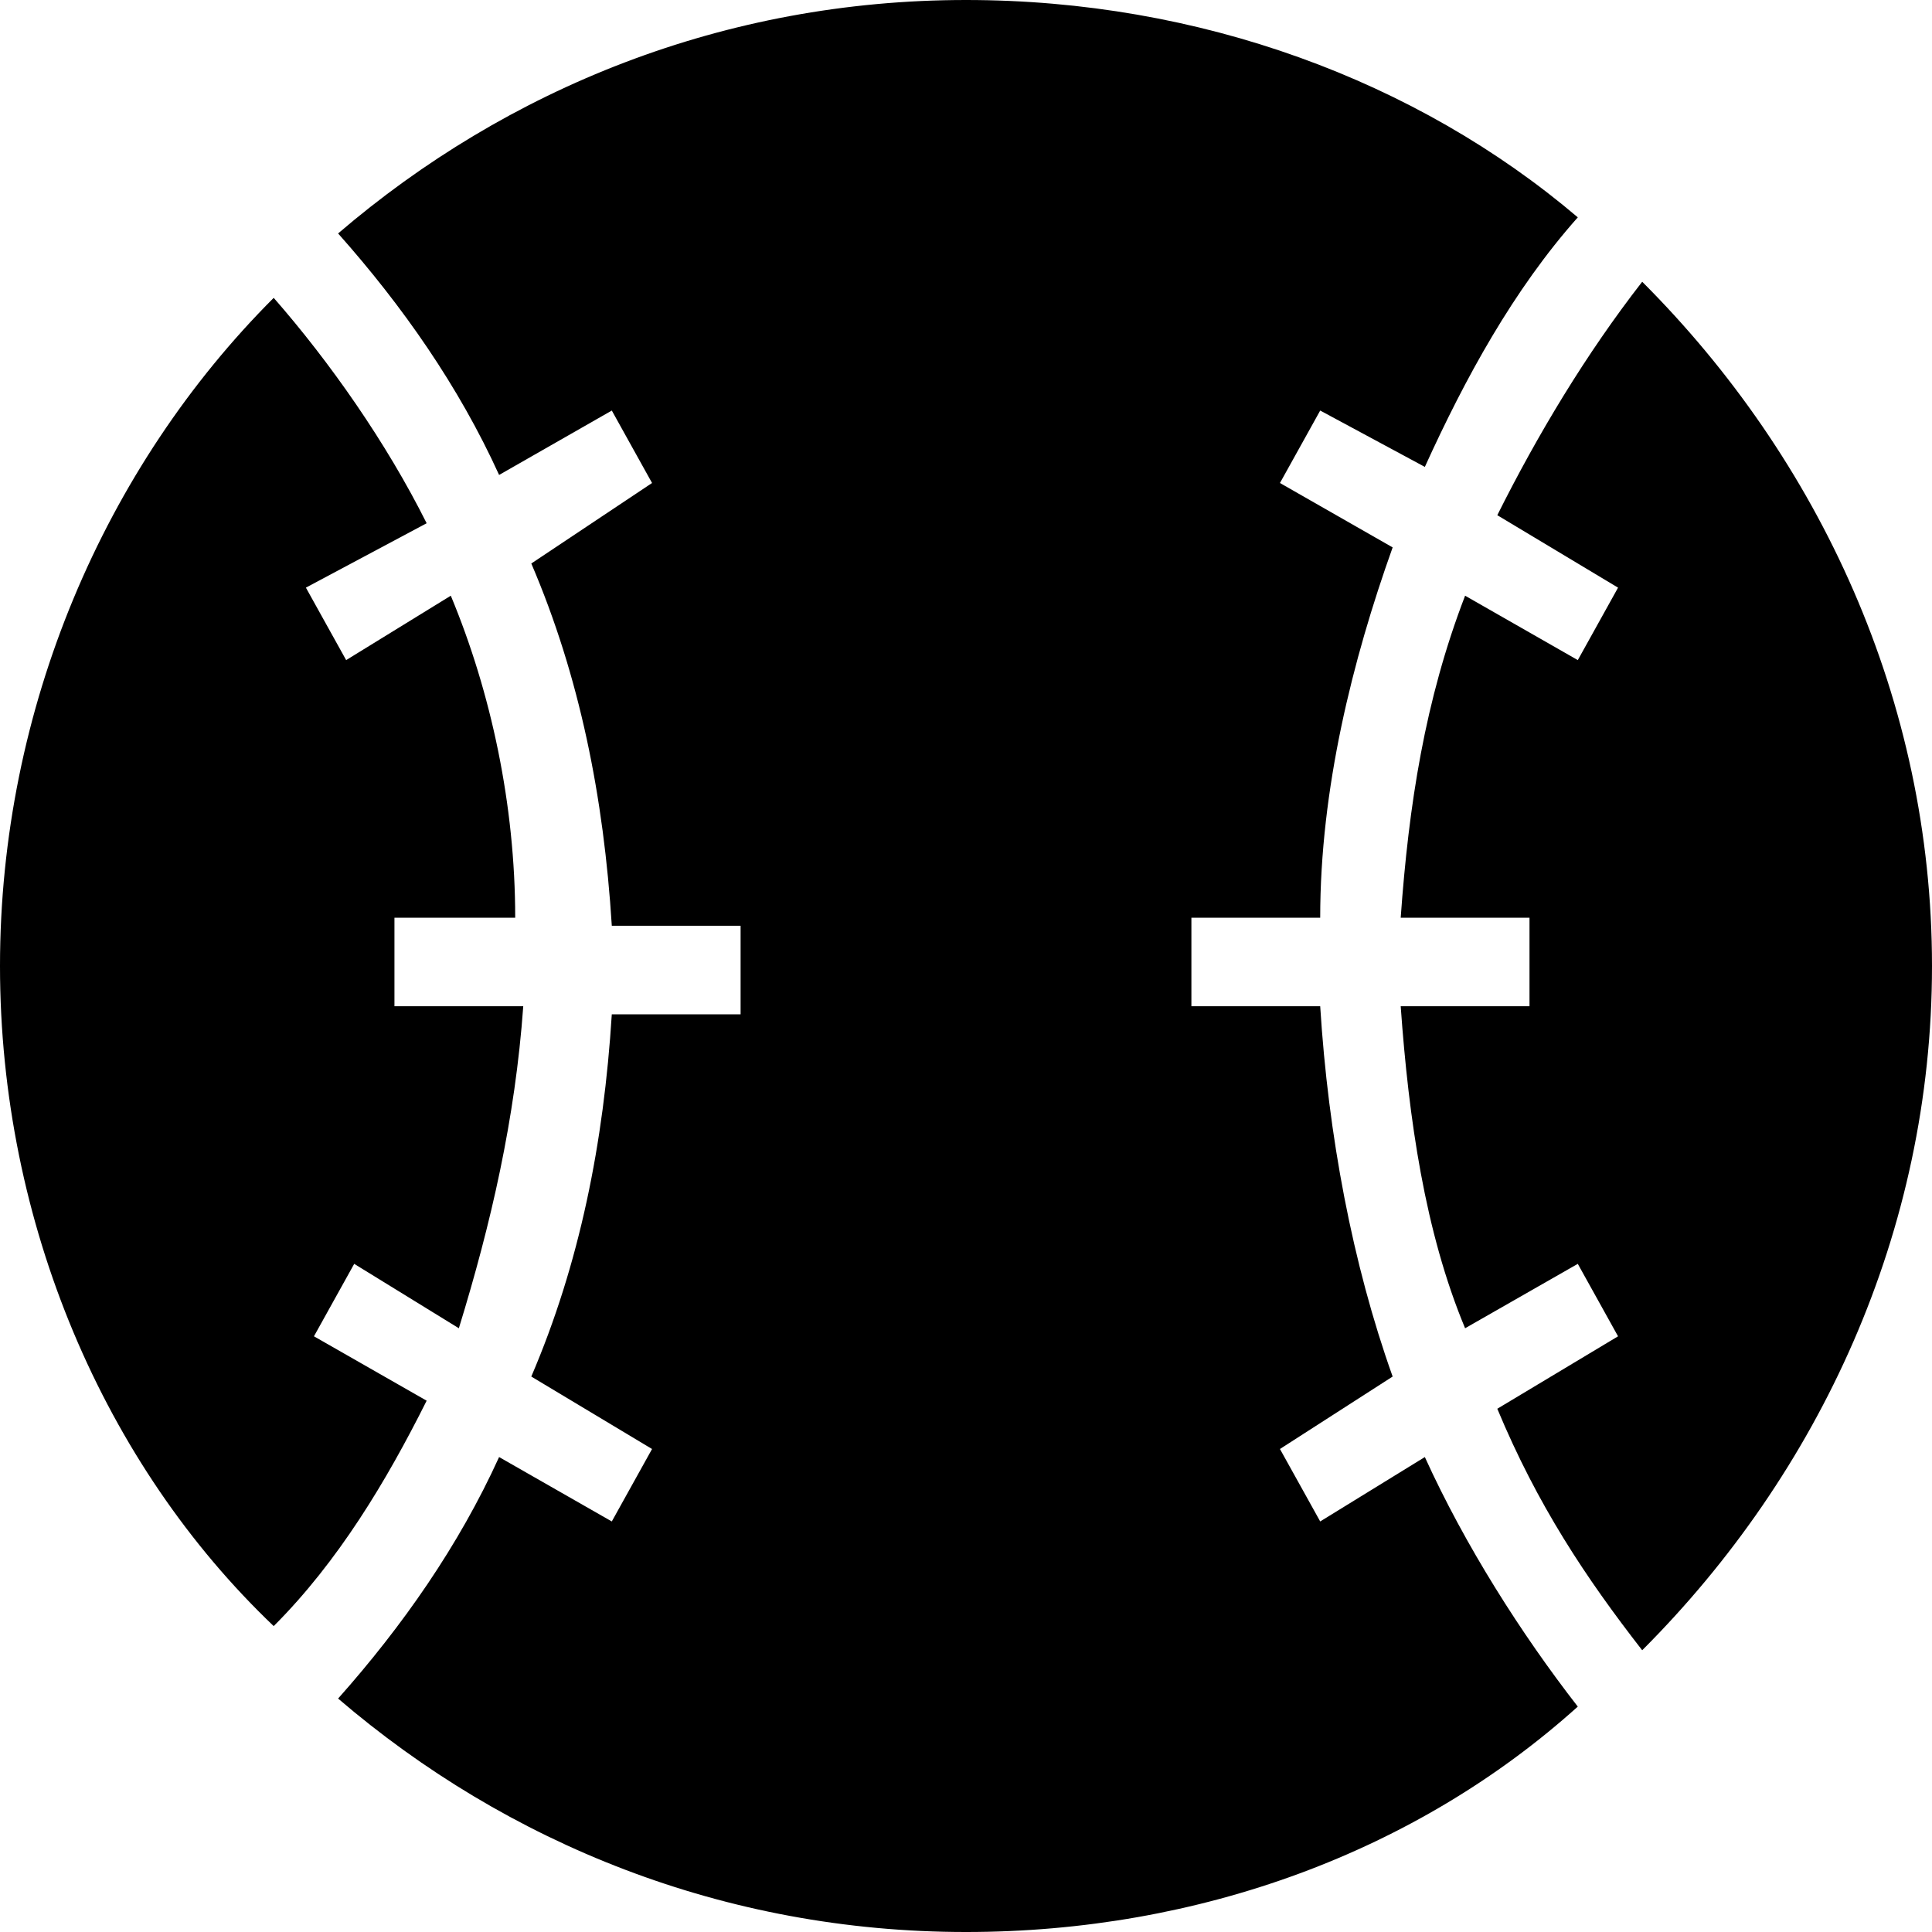
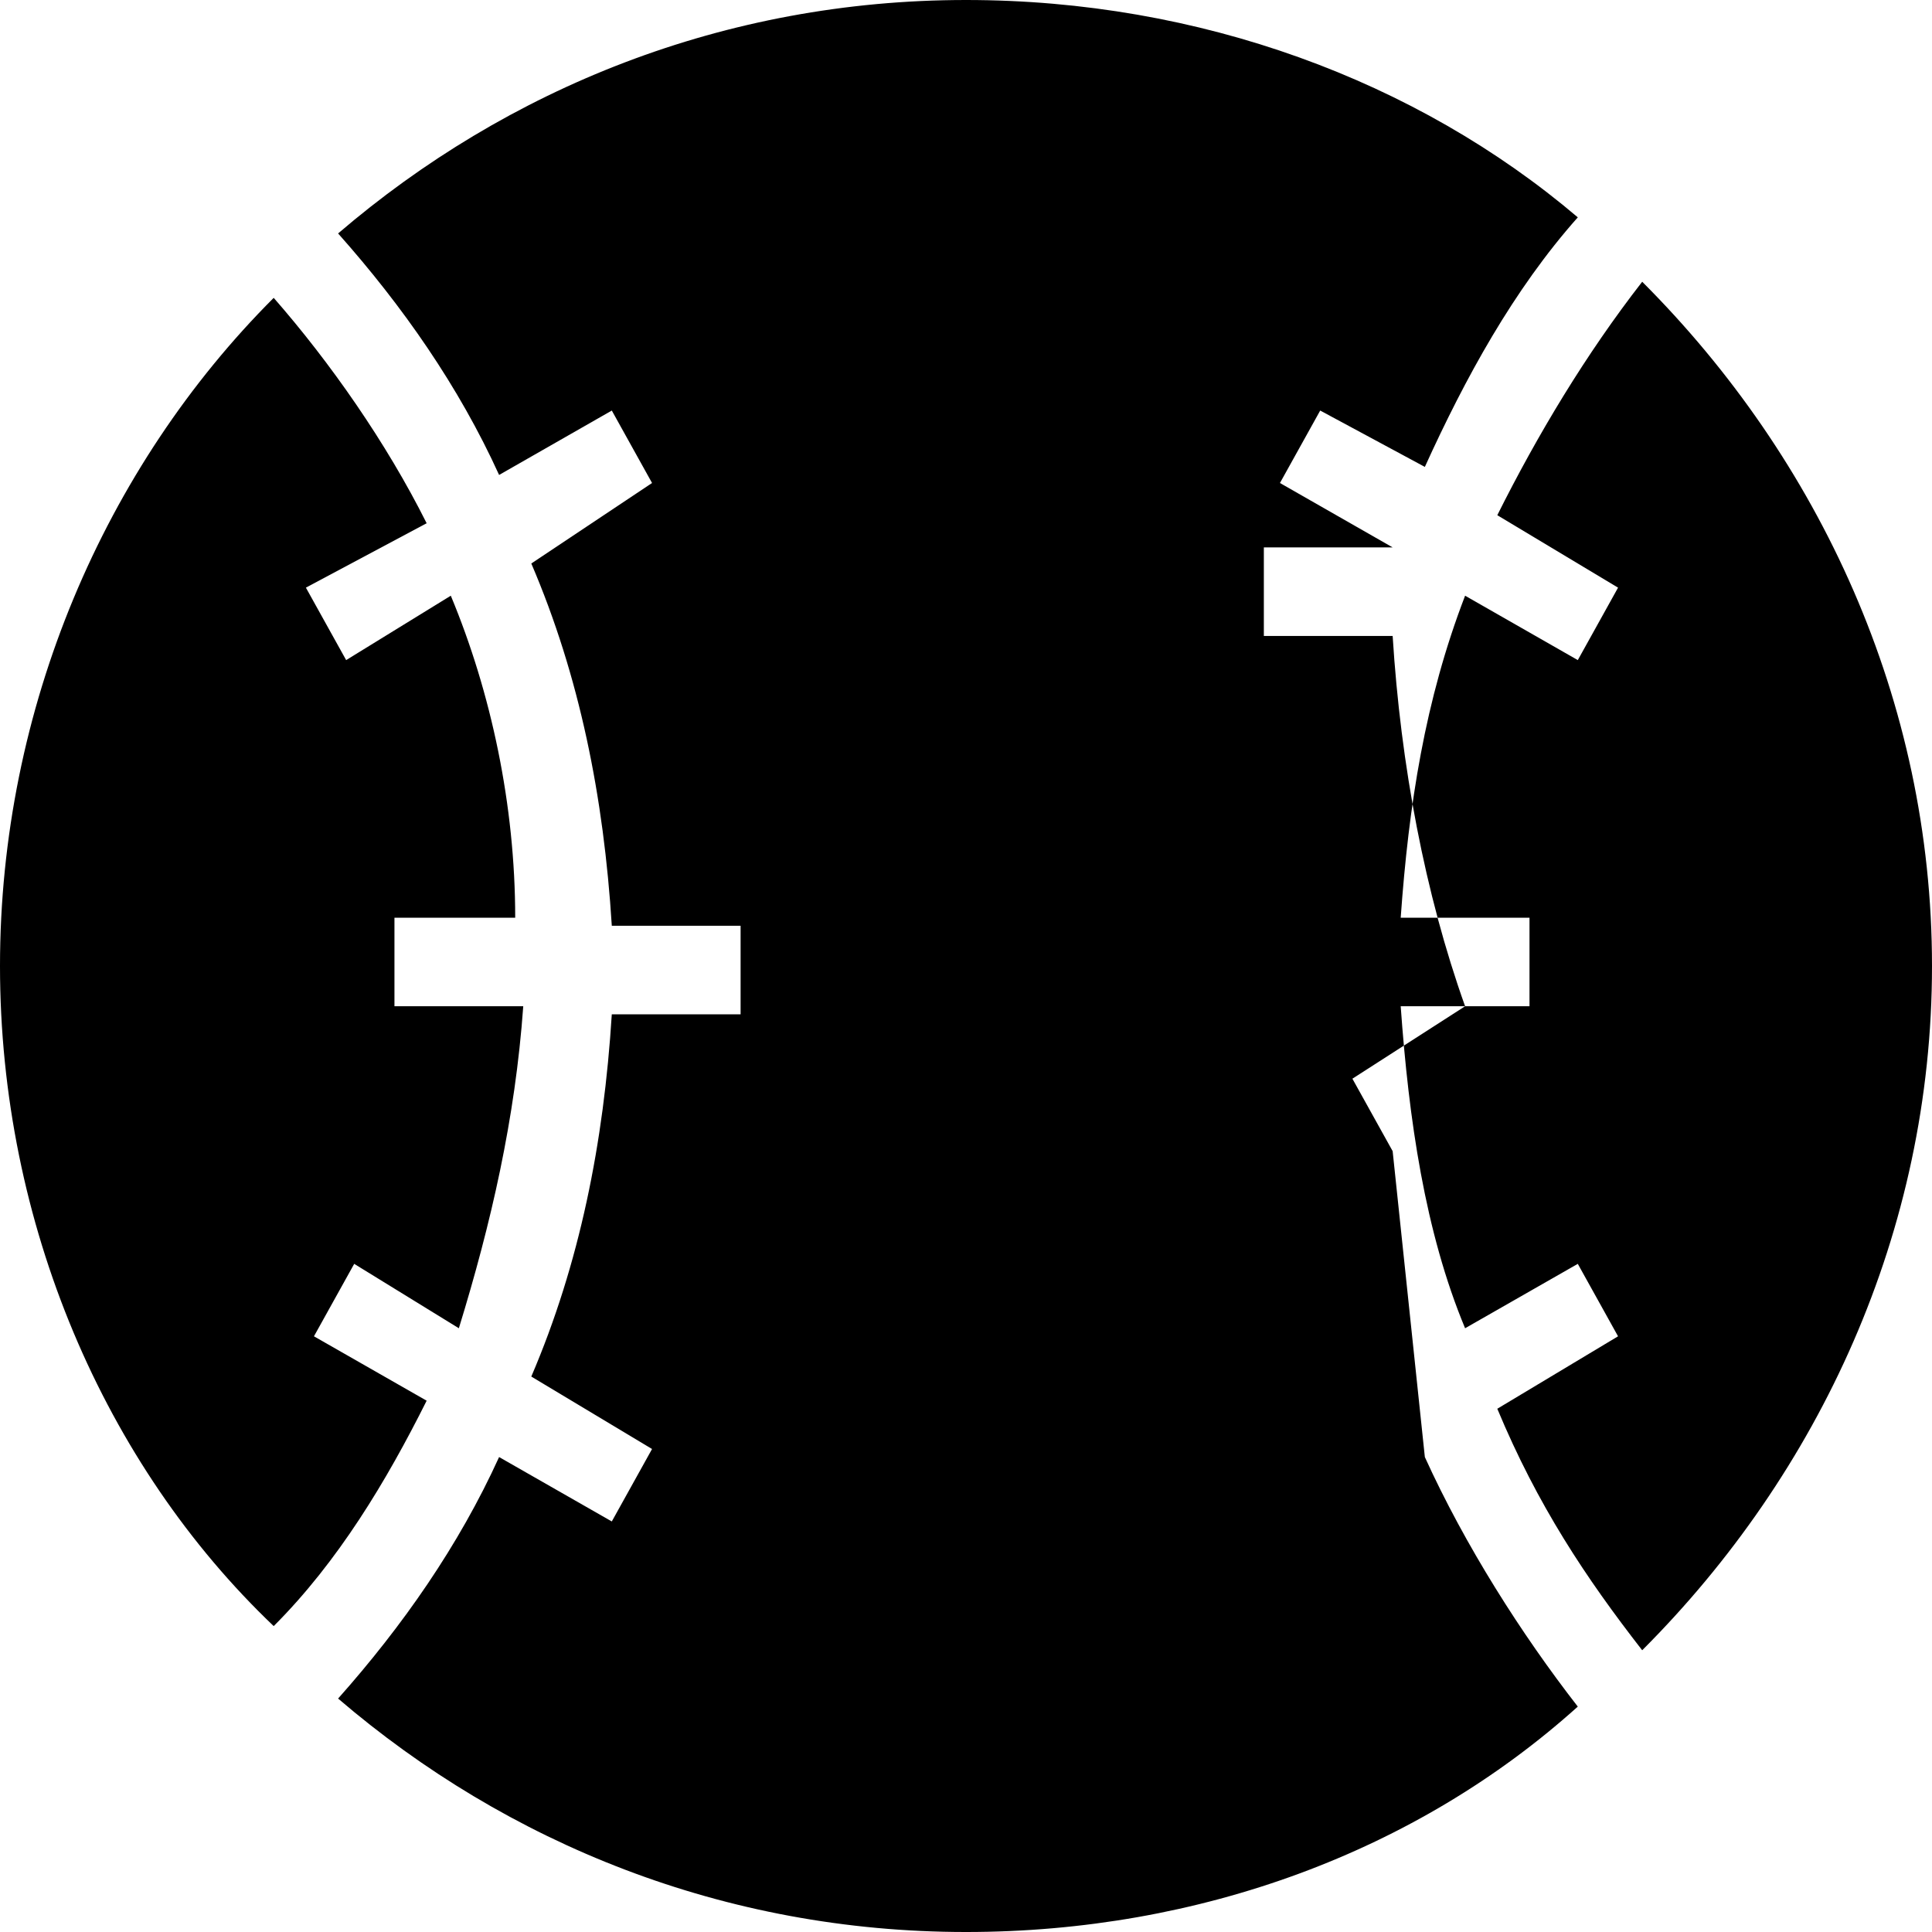
<svg xmlns="http://www.w3.org/2000/svg" xml:space="preserve" viewBox="0 0 24 24">
-   <path d="M20.4 20.5c2.2-2.2 3.6-5.2 3.6-8.5s-1.4-6.3-3.6-8.5c-.7.9-1.3 1.9-1.8 2.9l1.5.9-.5.9-1.4-.8c-.5 1.3-.7 2.6-.8 4H19v1.1h-1.6c.1 1.4.3 2.8.8 4l1.4-.8.5.9-1.5.9c.5 1.2 1.1 2.1 1.8 3m-2.7-2.4c.5 1.1 1.2 2.2 1.9 3.1-2 1.8-4.7 2.8-7.6 2.8-3 0-5.7-1.1-7.8-2.9.8-.9 1.5-1.9 2-3l1.4.8.5-.9-1.5-.9c.6-1.4.9-2.9 1-4.5h1.6v-1.1H7.6c-.1-1.6-.4-3.1-1-4.5l1.5-1-.5-.9-1.4.8c-.5-1.1-1.2-2.1-2-3C6.3 1.1 9 0 12 0c2.9 0 5.6 1 7.6 2.7-.8.9-1.4 2-1.9 3.1l-1.3-.7-.5.9 1.4.8c-.5 1.4-.9 3-.9 4.6h-1.6v1.1h1.6c.1 1.6.4 3.2.9 4.6l-1.4.9.5.9zM3.4 3.7c.7.8 1.4 1.8 1.9 2.8l-1.5.8.5.9 1.3-.8c.5 1.2.8 2.6.8 4H4.9v1.1h1.6c-.1 1.4-.4 2.7-.8 4l-1.3-.8-.5.9 1.4.8c-.5 1-1.1 2-1.9 2.8-2.1-2-3.4-5-3.4-8.2s1.3-6.2 3.4-8.3" />
+   <path d="M20.4 20.5c2.2-2.2 3.6-5.2 3.6-8.5s-1.4-6.3-3.6-8.5c-.7.9-1.3 1.9-1.8 2.9l1.5.9-.5.9-1.4-.8c-.5 1.3-.7 2.6-.8 4H19v1.1h-1.6c.1 1.4.3 2.8.8 4l1.4-.8.5.9-1.5.9c.5 1.2 1.1 2.1 1.8 3m-2.7-2.4c.5 1.1 1.2 2.2 1.9 3.1-2 1.8-4.7 2.8-7.6 2.8-3 0-5.7-1.1-7.8-2.9.8-.9 1.5-1.9 2-3l1.4.8.5-.9-1.5-.9c.6-1.4.9-2.9 1-4.5h1.6v-1.1H7.6c-.1-1.6-.4-3.1-1-4.5l1.5-1-.5-.9-1.4.8c-.5-1.1-1.2-2.1-2-3C6.3 1.1 9 0 12 0c2.9 0 5.6 1 7.6 2.7-.8.9-1.4 2-1.9 3.1l-1.3-.7-.5.9 1.4.8h-1.6v1.1h1.6c.1 1.6.4 3.2.9 4.6l-1.4.9.5.9zM3.4 3.7c.7.8 1.4 1.8 1.9 2.8l-1.5.8.5.9 1.3-.8c.5 1.2.8 2.6.8 4H4.9v1.1h1.6c-.1 1.4-.4 2.7-.8 4l-1.3-.8-.5.9 1.4.8c-.5 1-1.1 2-1.9 2.8-2.1-2-3.4-5-3.4-8.2s1.3-6.2 3.4-8.3" />
</svg>